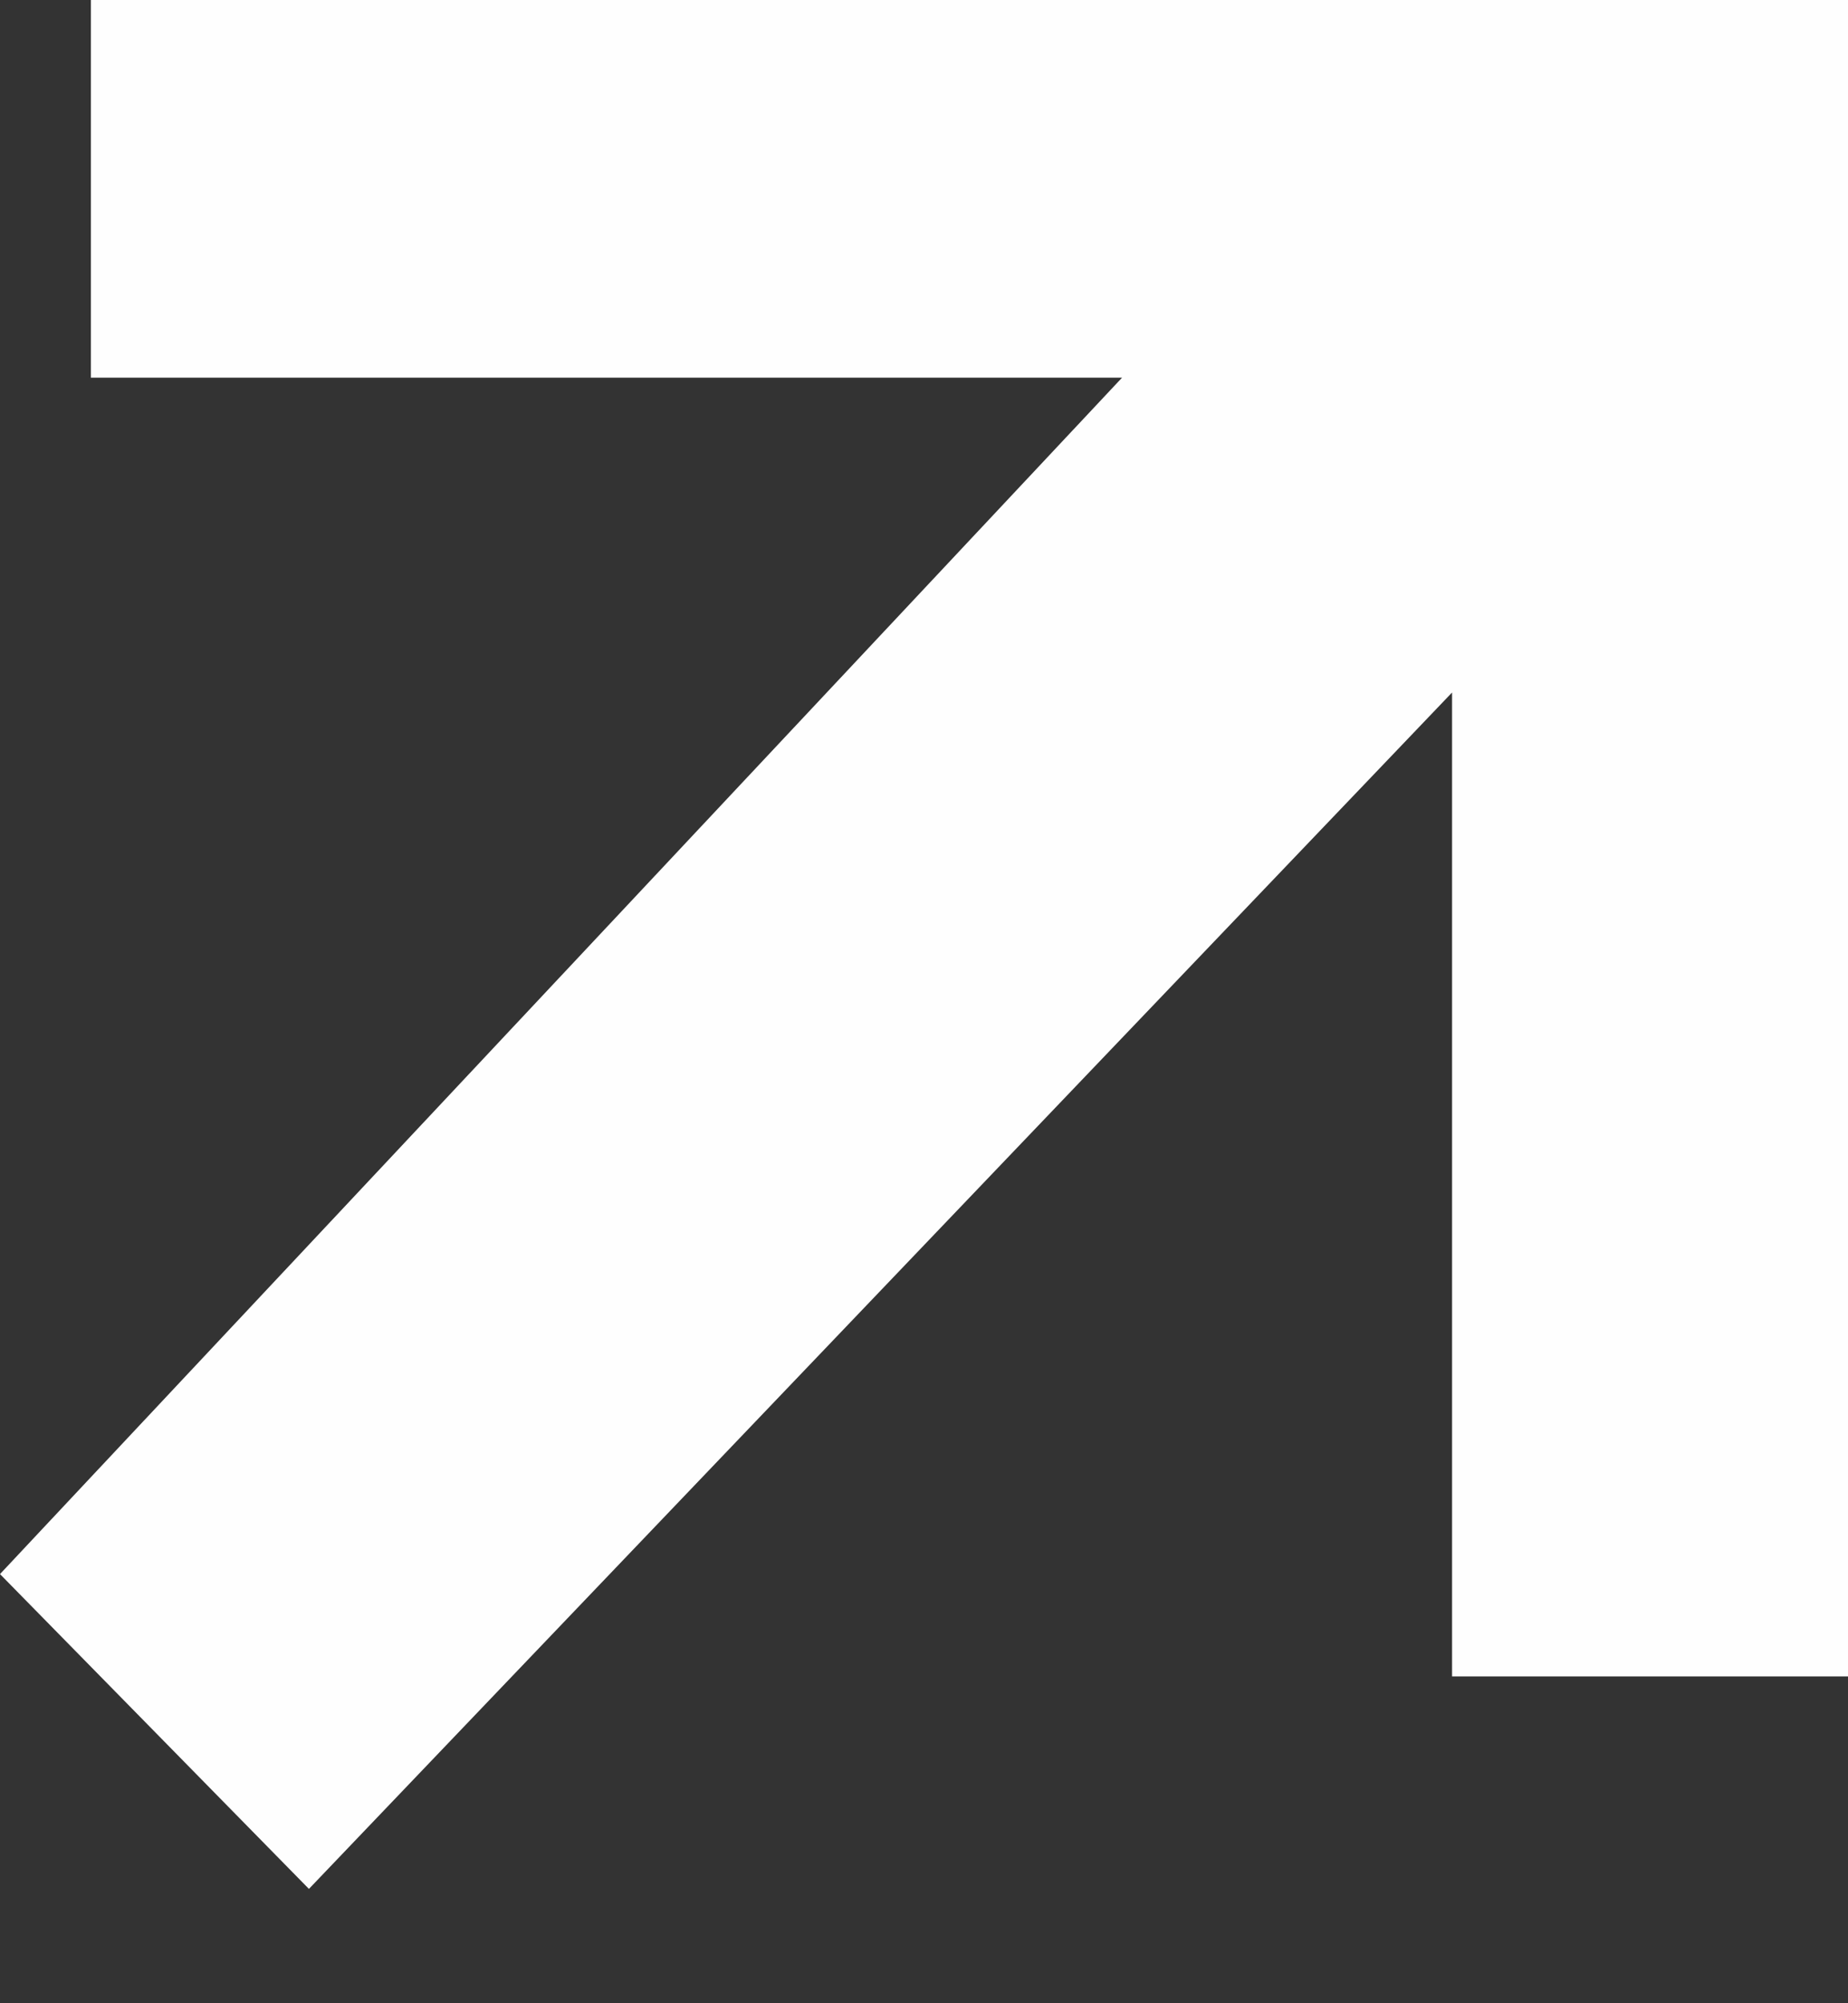
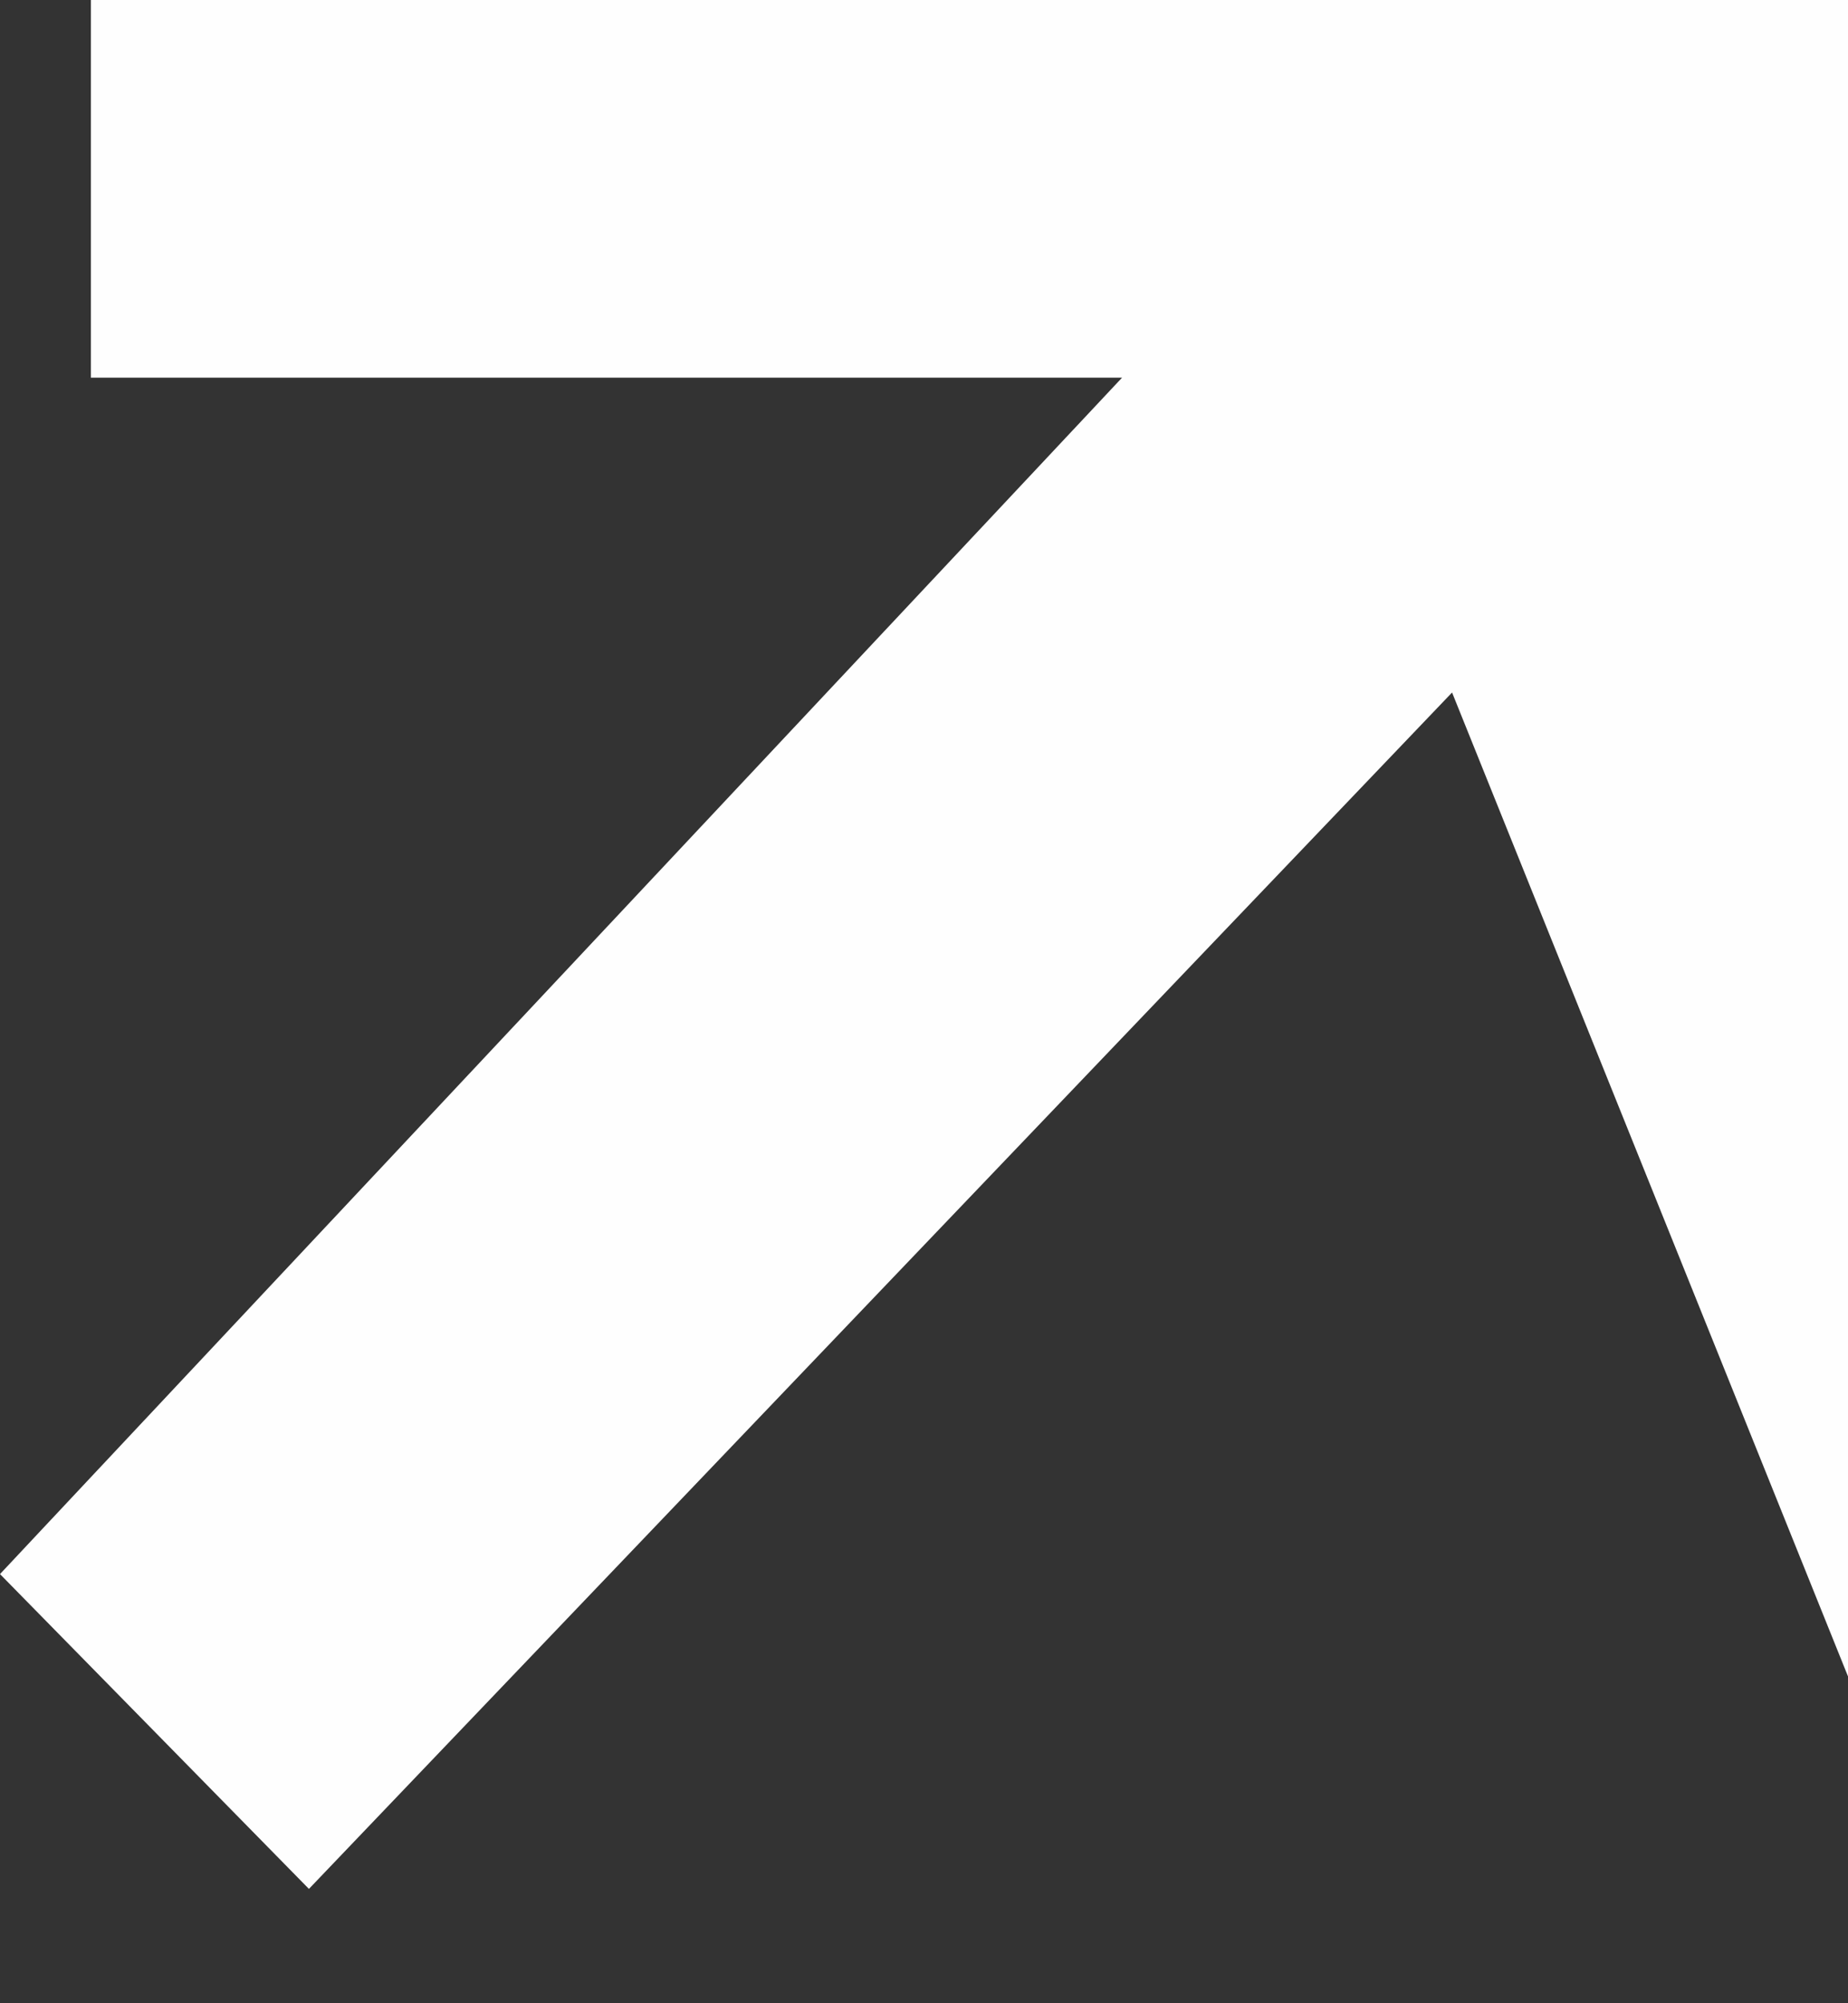
<svg xmlns="http://www.w3.org/2000/svg" width="12" height="13" viewBox="0 0 12 13" fill="none">
  <rect x="0" y="0" width="12" height="13" fill="#333333" stroke="none" />
-   <path d="M2.006 12.258L-2.03986e-07 10.215L7.286 2.451L0.59 2.451L0.59 -0L12 -0L12 10.879L9.429 10.879L9.429 4.494L2.006 12.258Z" fill="#FEFEFE" />
+   <path d="M2.006 12.258L-2.03986e-07 10.215L7.286 2.451L0.59 2.451L0.59 -0L12 -0L12 10.879L9.429 4.494L2.006 12.258Z" fill="#FEFEFE" />
</svg>